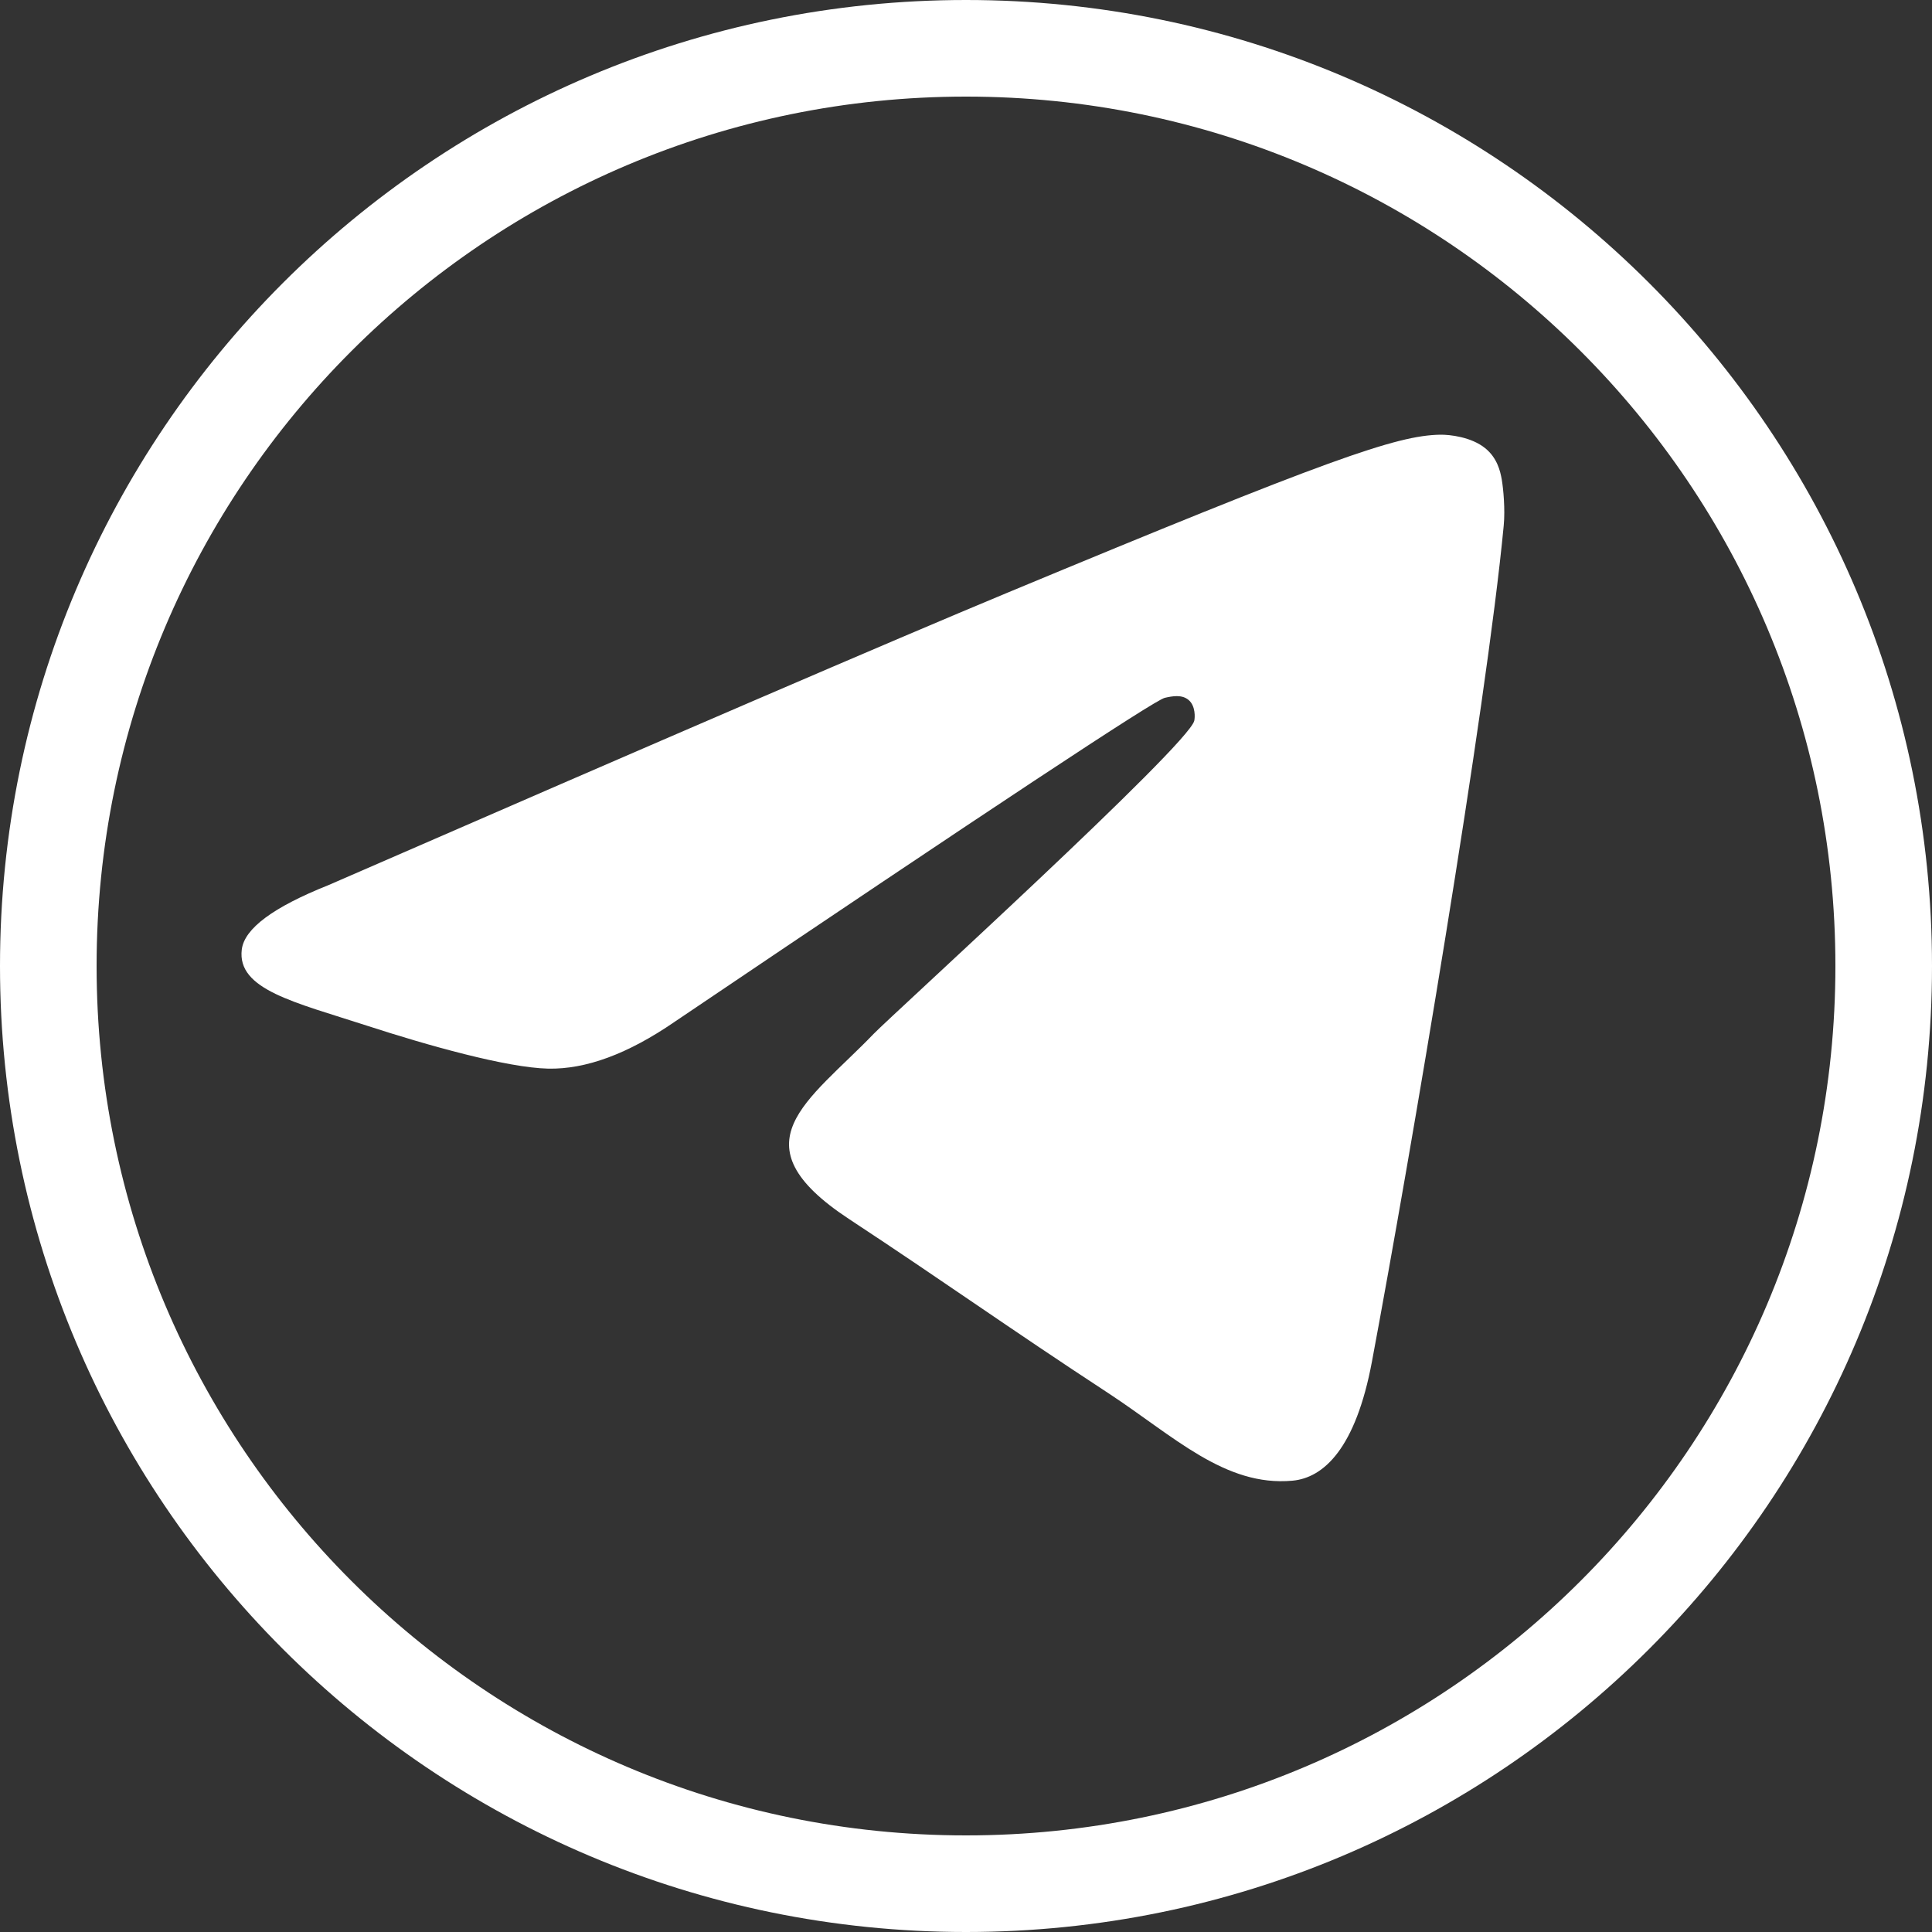
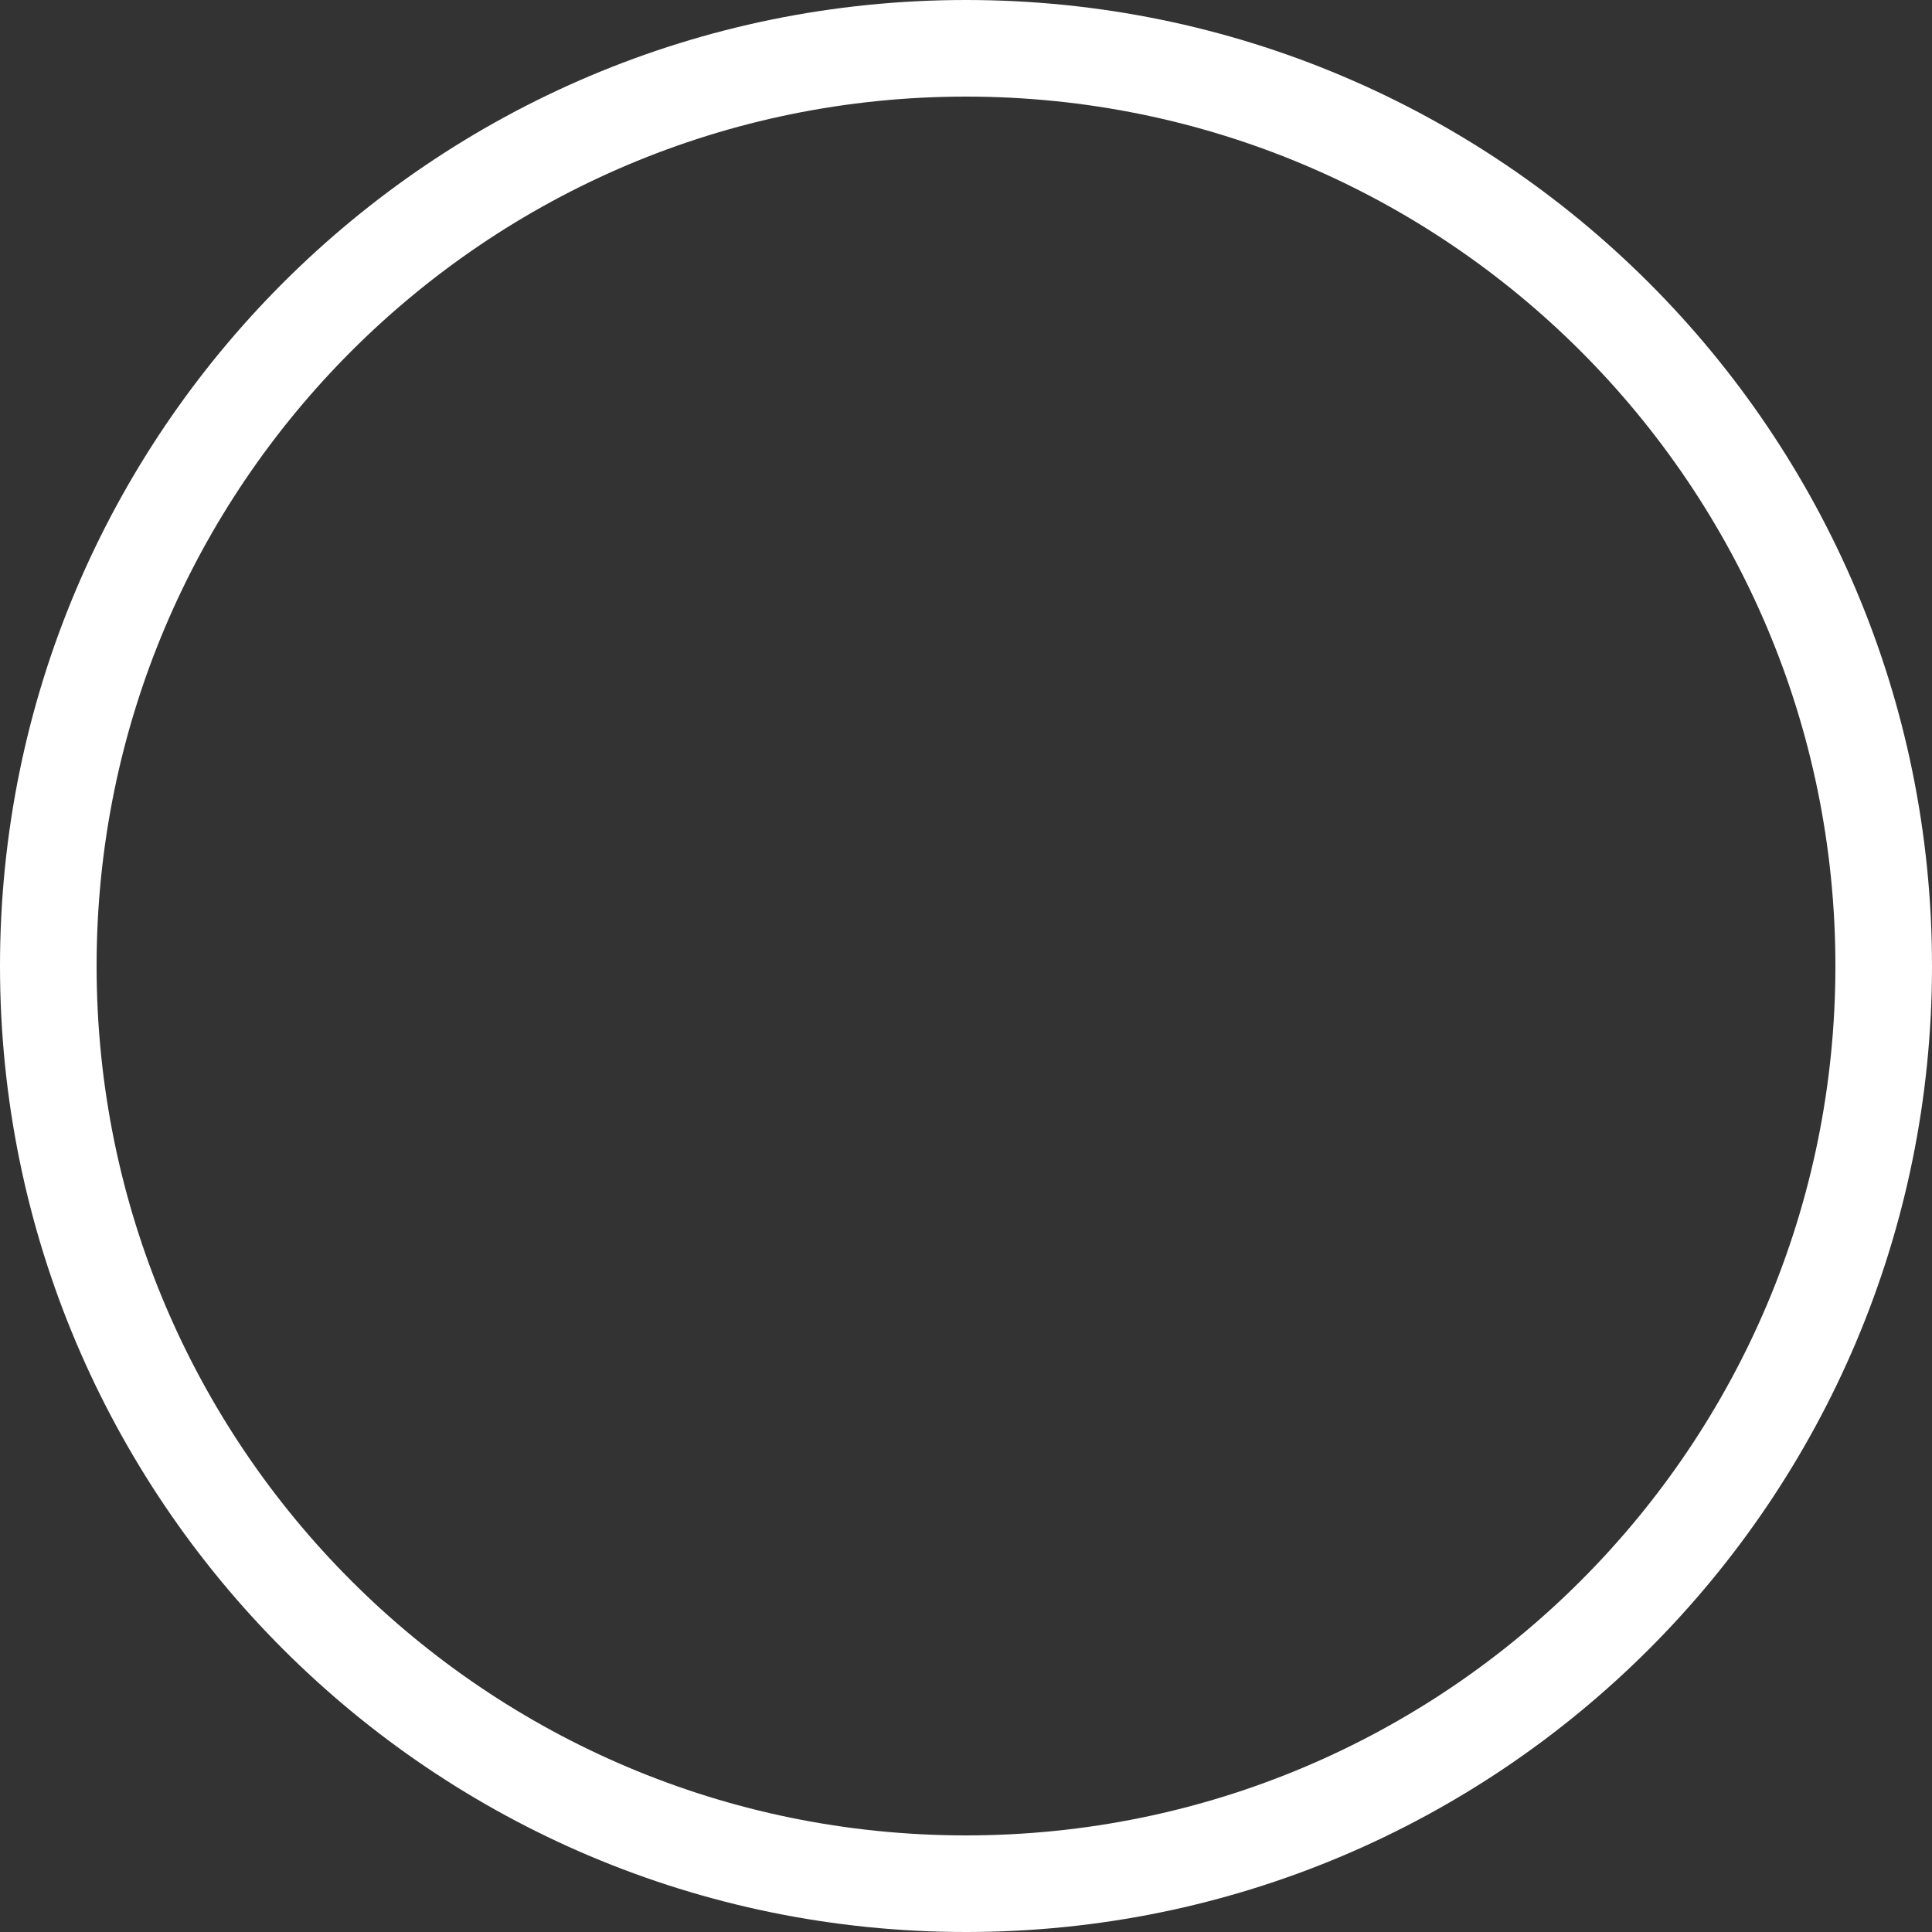
<svg xmlns="http://www.w3.org/2000/svg" width="40" height="40" viewBox="0 0 40 40" fill="none">
  <rect x="0" y="0" width="40" height="40" fill="#333333" stroke="none" />
-   <path fill-rule="evenodd" clip-rule="evenodd" d="M6.797 18.327C13.815 15.27 18.495 13.254 20.837 12.28C27.522 9.499 28.912 9.016 29.817 9C30.016 8.997 30.462 9.046 30.75 9.28C30.994 9.478 31.061 9.745 31.093 9.932C31.125 10.119 31.165 10.546 31.133 10.88C30.771 14.686 29.203 23.924 28.405 28.188C28.068 29.992 27.403 30.597 26.76 30.656C25.362 30.785 24.3 29.732 22.947 28.844C20.828 27.456 19.631 26.591 17.574 25.236C15.197 23.669 16.738 22.808 18.092 21.401C18.447 21.033 24.607 15.431 24.726 14.922C24.741 14.859 24.755 14.622 24.614 14.497C24.473 14.371 24.265 14.414 24.115 14.448C23.903 14.496 20.518 16.734 13.961 21.16C13 21.82 12.13 22.141 11.35 22.125C10.491 22.106 8.837 21.639 7.608 21.239C6.1 20.749 4.902 20.49 5.006 19.657C5.061 19.224 5.658 18.781 6.797 18.327Z" fill="white" />
  <path fill-rule="evenodd" clip-rule="evenodd" d="M20 40C8.954 40 0 31.046 0 20C0 8.954 8.954 0 20 0C31.046 0 40 8.954 40 20C40 31.046 31.046 40 20 40ZM20 2C29.941 2 38 10.059 38 20C38 29.941 29.941 38 20 38C10.059 38 2 29.941 2 20C2 10.059 10.059 2 20 2Z" fill="white" />
</svg>